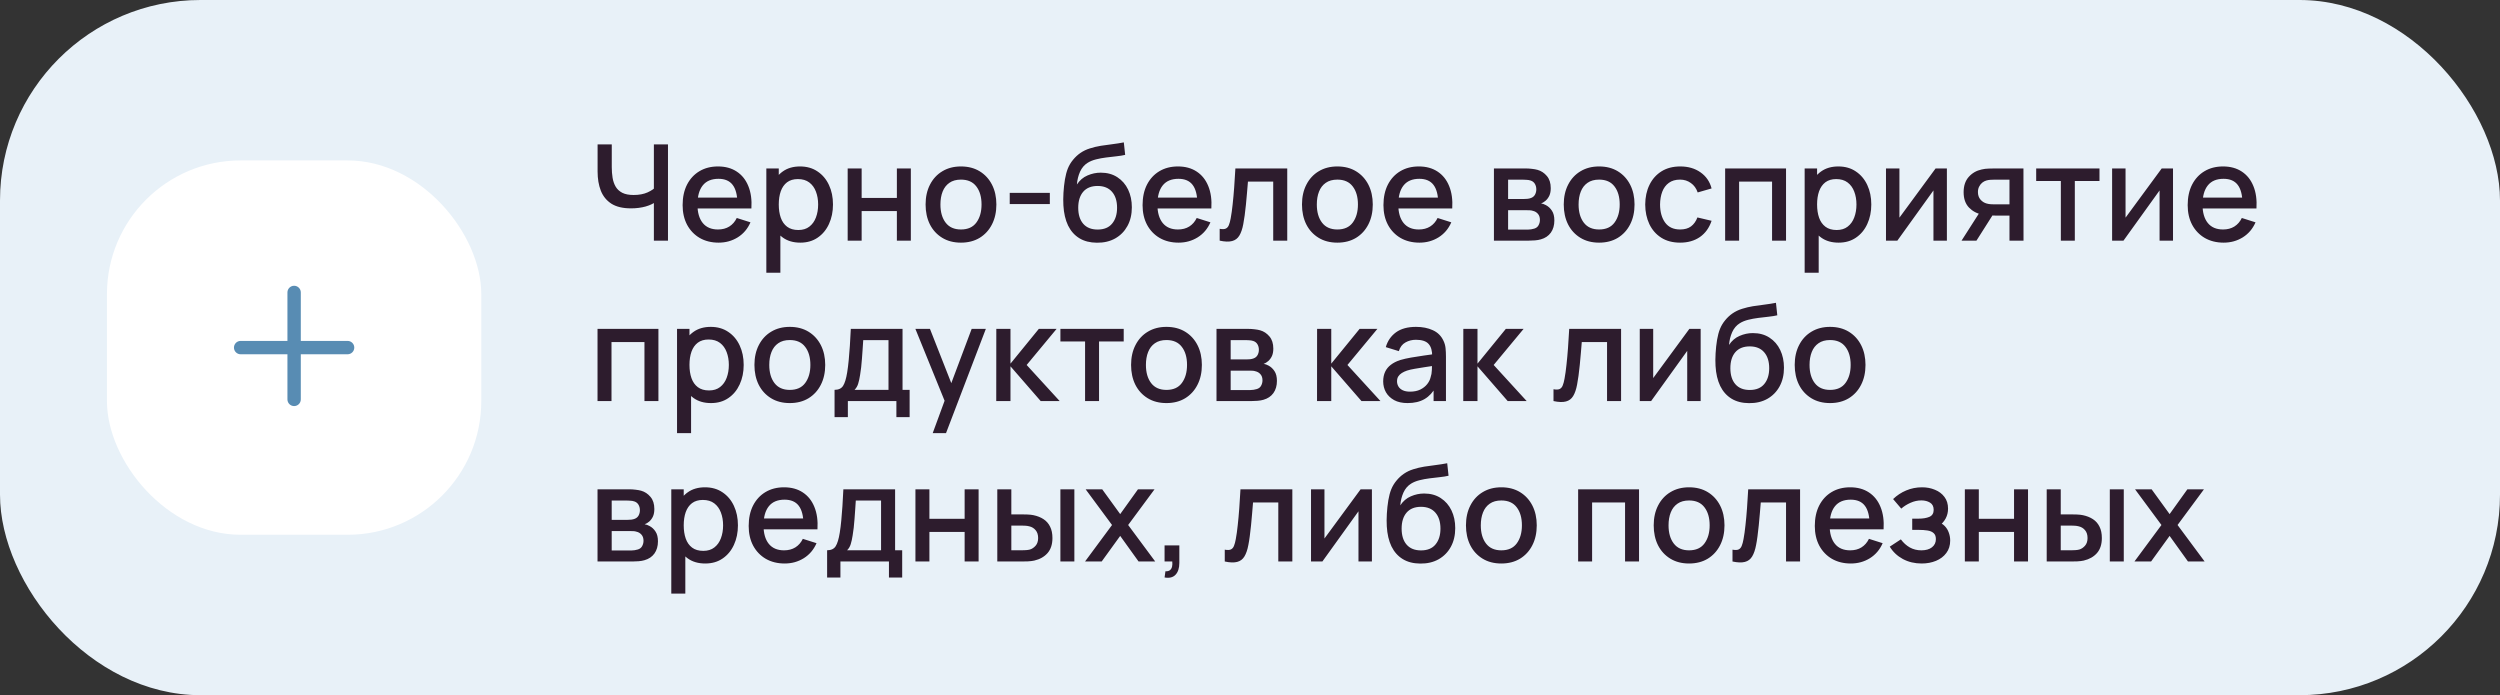
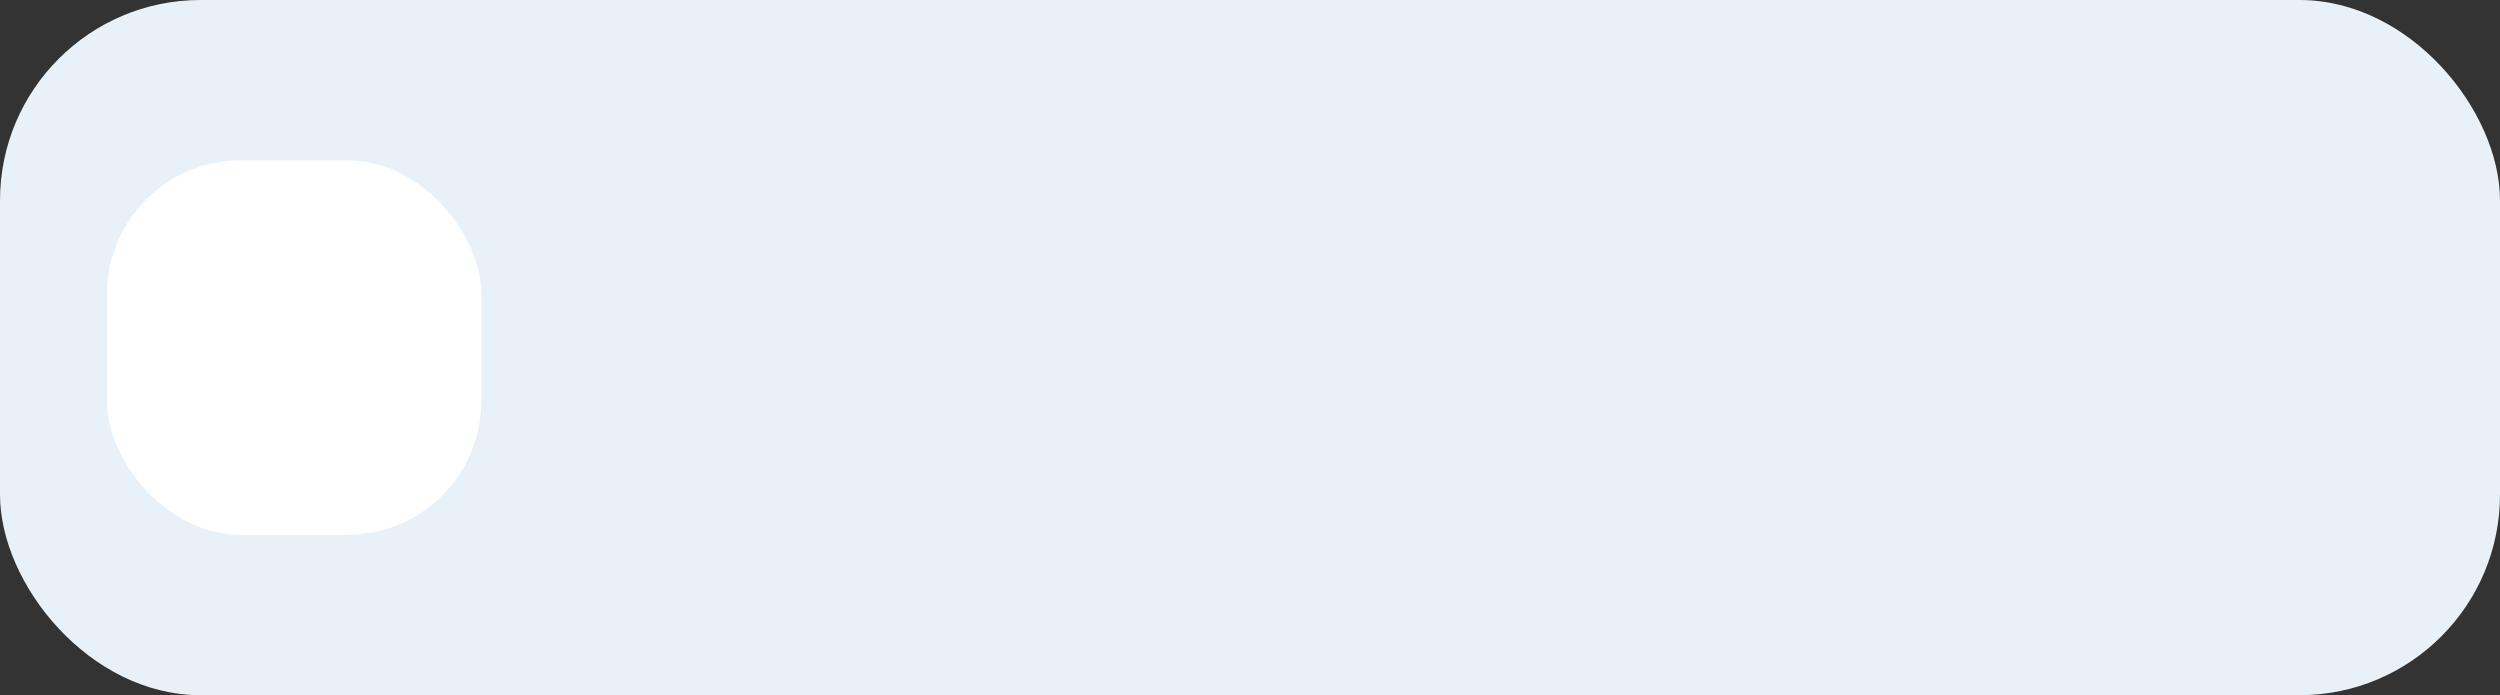
<svg xmlns="http://www.w3.org/2000/svg" width="374" height="104" viewBox="0 0 374 104" fill="none">
  <rect x="0" y="0" width="374" height="104" fill="#333333" stroke="none" />
  <rect width="374" height="104" rx="30" fill="#E8F1F8" />
  <rect x="16" y="24" width="56" height="56" rx="20" fill="white" />
-   <path fill-rule="evenodd" clip-rule="evenodd" d="M45 43.75C45 43.198 44.552 42.75 44 42.75C43.448 42.75 43 43.198 43 43.75V51H36C35.448 51 35 51.448 35 52C35 52.552 35.448 53 36 53H43V59.75C43 60.302 43.448 60.75 44 60.75C44.552 60.75 45 60.302 45 59.75V53H52C52.552 53 53 52.552 53 52C53 51.448 52.552 51 52 51H45V43.75Z" fill="#588CB3" />
-   <path d="M97.82 36V29.48L98.21 30.11C97.803 30.437 97.263 30.697 96.59 30.89C95.917 31.077 95.187 31.17 94.4 31.17C93.173 31.17 92.193 30.937 91.46 30.47C90.733 29.997 90.207 29.347 89.88 28.52C89.56 27.693 89.4 26.743 89.4 25.67V21.6H91.52V25C91.52 25.553 91.56 26.08 91.64 26.58C91.72 27.08 91.873 27.527 92.1 27.92C92.327 28.307 92.657 28.613 93.09 28.84C93.523 29.06 94.09 29.17 94.79 29.17C95.603 29.17 96.3 29.04 96.88 28.78C97.46 28.513 97.877 28.23 98.13 27.93L97.82 29.13V21.6H99.93V36H97.82ZM107.51 36.3C106.437 36.3 105.494 36.067 104.68 35.6C103.874 35.127 103.244 34.47 102.79 33.63C102.344 32.783 102.12 31.803 102.12 30.69C102.12 29.51 102.34 28.487 102.78 27.62C103.227 26.753 103.847 26.083 104.64 25.61C105.434 25.137 106.357 24.9 107.41 24.9C108.51 24.9 109.447 25.157 110.22 25.67C110.994 26.177 111.57 26.9 111.95 27.84C112.337 28.78 112.49 29.897 112.41 31.19H110.32V30.43C110.307 29.177 110.067 28.25 109.6 27.65C109.14 27.05 108.437 26.75 107.49 26.75C106.444 26.75 105.657 27.08 105.13 27.74C104.604 28.4 104.34 29.353 104.34 30.6C104.34 31.787 104.604 32.707 105.13 33.36C105.657 34.007 106.417 34.33 107.41 34.33C108.064 34.33 108.627 34.183 109.1 33.89C109.58 33.59 109.954 33.163 110.22 32.61L112.27 33.26C111.85 34.227 111.214 34.977 110.36 35.51C109.507 36.037 108.557 36.3 107.51 36.3ZM103.66 31.19V29.56H111.37V31.19H103.66ZM119.724 36.3C118.691 36.3 117.824 36.05 117.124 35.55C116.424 35.043 115.894 34.36 115.534 33.5C115.174 32.64 114.994 31.67 114.994 30.59C114.994 29.51 115.171 28.54 115.524 27.68C115.884 26.82 116.411 26.143 117.104 25.65C117.804 25.15 118.664 24.9 119.684 24.9C120.697 24.9 121.571 25.15 122.304 25.65C123.044 26.143 123.614 26.82 124.014 27.68C124.414 28.533 124.614 29.503 124.614 30.59C124.614 31.67 124.414 32.643 124.014 33.51C123.621 34.37 123.057 35.05 122.324 35.55C121.597 36.05 120.731 36.3 119.724 36.3ZM114.644 40.8V25.2H116.504V32.97H116.744V40.8H114.644ZM119.434 34.41C120.101 34.41 120.651 34.24 121.084 33.9C121.524 33.56 121.851 33.103 122.064 32.53C122.284 31.95 122.394 31.303 122.394 30.59C122.394 29.883 122.284 29.243 122.064 28.67C121.851 28.097 121.521 27.64 121.074 27.3C120.627 26.96 120.057 26.79 119.364 26.79C118.711 26.79 118.171 26.95 117.744 27.27C117.324 27.59 117.011 28.037 116.804 28.61C116.604 29.183 116.504 29.843 116.504 30.59C116.504 31.337 116.604 31.997 116.804 32.57C117.004 33.143 117.321 33.593 117.754 33.92C118.187 34.247 118.747 34.41 119.434 34.41ZM126.812 36V25.2H128.902V29.61H134.172V25.2H136.262V36H134.172V31.58H128.902V36H126.812ZM143.758 36.3C142.678 36.3 141.741 36.057 140.948 35.57C140.155 35.083 139.541 34.413 139.108 33.56C138.681 32.7 138.468 31.71 138.468 30.59C138.468 29.463 138.688 28.473 139.128 27.62C139.568 26.76 140.185 26.093 140.978 25.62C141.771 25.14 142.698 24.9 143.758 24.9C144.838 24.9 145.775 25.143 146.568 25.63C147.361 26.117 147.975 26.787 148.408 27.64C148.841 28.493 149.058 29.477 149.058 30.59C149.058 31.717 148.838 32.71 148.398 33.57C147.965 34.423 147.351 35.093 146.558 35.58C145.765 36.06 144.831 36.3 143.758 36.3ZM143.758 34.33C144.791 34.33 145.561 33.983 146.068 33.29C146.581 32.59 146.838 31.69 146.838 30.59C146.838 29.463 146.578 28.563 146.058 27.89C145.545 27.21 144.778 26.87 143.758 26.87C143.058 26.87 142.481 27.03 142.028 27.35C141.575 27.663 141.238 28.1 141.018 28.66C140.798 29.213 140.688 29.857 140.688 30.59C140.688 31.723 140.948 32.63 141.468 33.31C141.988 33.99 142.751 34.33 143.758 34.33ZM151.055 30.53V28.85H157.055V30.53H151.055ZM164.094 36.31C163.067 36.303 162.194 36.08 161.474 35.64C160.754 35.2 160.191 34.567 159.784 33.74C159.384 32.907 159.151 31.903 159.084 30.73C159.051 30.163 159.054 29.537 159.094 28.85C159.134 28.157 159.207 27.487 159.314 26.84C159.427 26.193 159.571 25.653 159.744 25.22C159.937 24.74 160.201 24.3 160.534 23.9C160.867 23.493 161.234 23.153 161.634 22.88C162.061 22.587 162.534 22.36 163.054 22.2C163.574 22.033 164.117 21.903 164.684 21.81C165.257 21.717 165.834 21.637 166.414 21.57C167.001 21.497 167.571 21.407 168.124 21.3L168.324 23.17C167.957 23.257 167.524 23.327 167.024 23.38C166.531 23.433 166.017 23.493 165.484 23.56C164.957 23.627 164.454 23.72 163.974 23.84C163.494 23.96 163.077 24.13 162.724 24.35C162.224 24.657 161.841 25.103 161.574 25.69C161.314 26.277 161.157 26.913 161.104 27.6C161.517 26.973 162.044 26.523 162.684 26.25C163.324 25.97 163.987 25.83 164.674 25.83C165.634 25.83 166.461 26.057 167.154 26.51C167.854 26.963 168.391 27.58 168.764 28.36C169.137 29.14 169.324 30.023 169.324 31.01C169.324 32.077 169.104 33.01 168.664 33.81C168.231 34.603 167.621 35.223 166.834 35.67C166.047 36.11 165.134 36.323 164.094 36.31ZM164.204 34.34C165.164 34.34 165.887 34.043 166.374 33.45C166.867 32.857 167.114 32.067 167.114 31.08C167.114 30.067 166.861 29.27 166.354 28.69C165.847 28.11 165.131 27.82 164.204 27.82C163.264 27.82 162.544 28.11 162.044 28.69C161.551 29.27 161.304 30.067 161.304 31.08C161.304 32.107 161.554 32.907 162.054 33.48C162.554 34.053 163.271 34.34 164.204 34.34ZM176.319 36.3C175.246 36.3 174.302 36.067 173.489 35.6C172.682 35.127 172.052 34.47 171.599 33.63C171.152 32.783 170.929 31.803 170.929 30.69C170.929 29.51 171.149 28.487 171.589 27.62C172.036 26.753 172.656 26.083 173.449 25.61C174.242 25.137 175.166 24.9 176.219 24.9C177.319 24.9 178.256 25.157 179.029 25.67C179.802 26.177 180.379 26.9 180.759 27.84C181.146 28.78 181.299 29.897 181.219 31.19H179.129V30.43C179.116 29.177 178.876 28.25 178.409 27.65C177.949 27.05 177.246 26.75 176.299 26.75C175.252 26.75 174.466 27.08 173.939 27.74C173.412 28.4 173.149 29.353 173.149 30.6C173.149 31.787 173.412 32.707 173.939 33.36C174.466 34.007 175.226 34.33 176.219 34.33C176.872 34.33 177.436 34.183 177.909 33.89C178.389 33.59 178.762 33.163 179.029 32.61L181.079 33.26C180.659 34.227 180.022 34.977 179.169 35.51C178.316 36.037 177.366 36.3 176.319 36.3ZM172.469 31.19V29.56H180.179V31.19H172.469ZM182.463 36V34.23C182.863 34.303 183.166 34.293 183.373 34.2C183.586 34.1 183.743 33.92 183.843 33.66C183.949 33.4 184.039 33.063 184.113 32.65C184.226 32.043 184.323 31.353 184.403 30.58C184.489 29.8 184.566 28.957 184.632 28.05C184.699 27.143 184.759 26.193 184.813 25.2H192.572V36H190.473V27.17H186.693C186.653 27.697 186.606 28.257 186.553 28.85C186.506 29.437 186.453 30.02 186.393 30.6C186.333 31.18 186.269 31.723 186.203 32.23C186.136 32.737 186.066 33.17 185.993 33.53C185.859 34.25 185.663 34.823 185.403 35.25C185.149 35.67 184.789 35.94 184.323 36.06C183.856 36.187 183.236 36.167 182.463 36ZM200.067 36.3C198.987 36.3 198.05 36.057 197.257 35.57C196.463 35.083 195.85 34.413 195.417 33.56C194.99 32.7 194.777 31.71 194.777 30.59C194.777 29.463 194.997 28.473 195.437 27.62C195.877 26.76 196.493 26.093 197.287 25.62C198.08 25.14 199.007 24.9 200.067 24.9C201.147 24.9 202.083 25.143 202.877 25.63C203.67 26.117 204.283 26.787 204.717 27.64C205.15 28.493 205.367 29.477 205.367 30.59C205.367 31.717 205.147 32.71 204.707 33.57C204.273 34.423 203.66 35.093 202.867 35.58C202.073 36.06 201.14 36.3 200.067 36.3ZM200.067 34.33C201.1 34.33 201.87 33.983 202.377 33.29C202.89 32.59 203.147 31.69 203.147 30.59C203.147 29.463 202.887 28.563 202.367 27.89C201.853 27.21 201.087 26.87 200.067 26.87C199.367 26.87 198.79 27.03 198.337 27.35C197.883 27.663 197.547 28.1 197.327 28.66C197.107 29.213 196.997 29.857 196.997 30.59C196.997 31.723 197.257 32.63 197.777 33.31C198.297 33.99 199.06 34.33 200.067 34.33ZM212.354 36.3C211.281 36.3 210.337 36.067 209.524 35.6C208.717 35.127 208.087 34.47 207.634 33.63C207.187 32.783 206.964 31.803 206.964 30.69C206.964 29.51 207.184 28.487 207.624 27.62C208.071 26.753 208.691 26.083 209.484 25.61C210.277 25.137 211.201 24.9 212.254 24.9C213.354 24.9 214.291 25.157 215.064 25.67C215.837 26.177 216.414 26.9 216.794 27.84C217.181 28.78 217.334 29.897 217.254 31.19H215.164V30.43C215.151 29.177 214.911 28.25 214.444 27.65C213.984 27.05 213.281 26.75 212.334 26.75C211.287 26.75 210.501 27.08 209.974 27.74C209.447 28.4 209.184 29.353 209.184 30.6C209.184 31.787 209.447 32.707 209.974 33.36C210.501 34.007 211.261 34.33 212.254 34.33C212.907 34.33 213.471 34.183 213.944 33.89C214.424 33.59 214.797 33.163 215.064 32.61L217.114 33.26C216.694 34.227 216.057 34.977 215.204 35.51C214.351 36.037 213.401 36.3 212.354 36.3ZM208.504 31.19V29.56H216.214V31.19H208.504ZM223.492 36V25.2H228.242C228.555 25.2 228.868 25.22 229.182 25.26C229.495 25.293 229.772 25.343 230.012 25.41C230.558 25.563 231.025 25.87 231.412 26.33C231.798 26.783 231.992 27.39 231.992 28.15C231.992 28.583 231.925 28.95 231.792 29.25C231.658 29.543 231.475 29.797 231.242 30.01C231.135 30.103 231.022 30.187 230.902 30.26C230.782 30.333 230.662 30.39 230.542 30.43C230.788 30.47 231.032 30.557 231.272 30.69C231.638 30.883 231.938 31.163 232.172 31.53C232.412 31.89 232.532 32.373 232.532 32.98C232.532 33.707 232.355 34.317 232.002 34.81C231.648 35.297 231.148 35.63 230.502 35.81C230.248 35.883 229.962 35.933 229.642 35.96C229.328 35.987 229.015 36 228.702 36H223.492ZM225.612 34.35H228.572C228.712 34.35 228.872 34.337 229.052 34.31C229.232 34.283 229.392 34.247 229.532 34.2C229.832 34.107 230.045 33.937 230.172 33.69C230.305 33.443 230.372 33.18 230.372 32.9C230.372 32.52 230.272 32.217 230.072 31.99C229.872 31.757 229.618 31.607 229.312 31.54C229.178 31.493 229.032 31.467 228.872 31.46C228.712 31.453 228.575 31.45 228.462 31.45H225.612V34.35ZM225.612 29.77H227.952C228.145 29.77 228.342 29.76 228.542 29.74C228.742 29.713 228.915 29.67 229.062 29.61C229.322 29.51 229.515 29.343 229.642 29.11C229.768 28.87 229.832 28.61 229.832 28.33C229.832 28.023 229.762 27.75 229.622 27.51C229.482 27.27 229.272 27.103 228.992 27.01C228.798 26.943 228.575 26.907 228.322 26.9C228.075 26.887 227.918 26.88 227.852 26.88H225.612V29.77ZM239.227 36.3C238.147 36.3 237.21 36.057 236.417 35.57C235.623 35.083 235.01 34.413 234.577 33.56C234.15 32.7 233.937 31.71 233.937 30.59C233.937 29.463 234.157 28.473 234.597 27.62C235.037 26.76 235.653 26.093 236.447 25.62C237.24 25.14 238.167 24.9 239.227 24.9C240.307 24.9 241.243 25.143 242.037 25.63C242.83 26.117 243.443 26.787 243.877 27.64C244.31 28.493 244.527 29.477 244.527 30.59C244.527 31.717 244.307 32.71 243.867 33.57C243.433 34.423 242.82 35.093 242.027 35.58C241.233 36.06 240.3 36.3 239.227 36.3ZM239.227 34.33C240.26 34.33 241.03 33.983 241.537 33.29C242.05 32.59 242.307 31.69 242.307 30.59C242.307 29.463 242.047 28.563 241.527 27.89C241.013 27.21 240.247 26.87 239.227 26.87C238.527 26.87 237.95 27.03 237.497 27.35C237.043 27.663 236.707 28.1 236.487 28.66C236.267 29.213 236.157 29.857 236.157 30.59C236.157 31.723 236.417 32.63 236.937 33.31C237.457 33.99 238.22 34.33 239.227 34.33ZM251.344 36.3C250.238 36.3 249.298 36.053 248.524 35.56C247.751 35.067 247.158 34.39 246.744 33.53C246.338 32.67 246.131 31.693 246.124 30.6C246.131 29.487 246.344 28.503 246.764 27.65C247.184 26.79 247.784 26.117 248.564 25.63C249.344 25.143 250.281 24.9 251.374 24.9C252.554 24.9 253.561 25.193 254.394 25.78C255.234 26.367 255.788 27.17 256.054 28.19L253.974 28.79C253.768 28.183 253.428 27.713 252.954 27.38C252.488 27.04 251.951 26.87 251.344 26.87C250.658 26.87 250.094 27.033 249.654 27.36C249.214 27.68 248.888 28.12 248.674 28.68C248.461 29.24 248.351 29.88 248.344 30.6C248.351 31.713 248.604 32.613 249.104 33.3C249.611 33.987 250.358 34.33 251.344 34.33C252.018 34.33 252.561 34.177 252.974 33.87C253.394 33.557 253.714 33.11 253.934 32.53L256.054 33.03C255.701 34.083 255.118 34.893 254.304 35.46C253.491 36.02 252.504 36.3 251.344 36.3ZM258.081 36V25.2H267.191V36H265.101V27.17H260.171V36H258.081ZM275.056 36.3C274.023 36.3 273.156 36.05 272.456 35.55C271.756 35.043 271.226 34.36 270.866 33.5C270.506 32.64 270.326 31.67 270.326 30.59C270.326 29.51 270.503 28.54 270.856 27.68C271.216 26.82 271.743 26.143 272.436 25.65C273.136 25.15 273.996 24.9 275.016 24.9C276.029 24.9 276.903 25.15 277.636 25.65C278.376 26.143 278.946 26.82 279.346 27.68C279.746 28.533 279.946 29.503 279.946 30.59C279.946 31.67 279.746 32.643 279.346 33.51C278.953 34.37 278.389 35.05 277.656 35.55C276.929 36.05 276.063 36.3 275.056 36.3ZM269.976 40.8V25.2H271.836V32.97H272.076V40.8H269.976ZM274.766 34.41C275.433 34.41 275.983 34.24 276.416 33.9C276.856 33.56 277.183 33.103 277.396 32.53C277.616 31.95 277.726 31.303 277.726 30.59C277.726 29.883 277.616 29.243 277.396 28.67C277.183 28.097 276.853 27.64 276.406 27.3C275.959 26.96 275.389 26.79 274.696 26.79C274.043 26.79 273.503 26.95 273.076 27.27C272.656 27.59 272.343 28.037 272.136 28.61C271.936 29.183 271.836 29.843 271.836 30.59C271.836 31.337 271.936 31.997 272.136 32.57C272.336 33.143 272.653 33.593 273.086 33.92C273.519 34.247 274.079 34.41 274.766 34.41ZM291.254 25.2V36H289.244V28.49L283.844 36H282.144V25.2H284.154V32.56L289.564 25.2H291.254ZM300.618 36V32.25H298.478C298.225 32.25 297.922 32.24 297.568 32.22C297.222 32.2 296.895 32.163 296.588 32.11C295.782 31.963 295.108 31.613 294.568 31.06C294.028 30.5 293.758 29.73 293.758 28.75C293.758 27.803 294.012 27.043 294.518 26.47C295.032 25.89 295.682 25.517 296.468 25.35C296.808 25.27 297.155 25.227 297.508 25.22C297.868 25.207 298.172 25.2 298.418 25.2H302.708L302.718 36H300.618ZM293.448 36L296.178 31.73H298.388L295.678 36H293.448ZM298.298 30.57H300.618V26.88H298.298C298.152 26.88 297.972 26.887 297.758 26.9C297.545 26.913 297.338 26.95 297.138 27.01C296.932 27.07 296.732 27.177 296.538 27.33C296.352 27.483 296.198 27.68 296.078 27.92C295.958 28.153 295.898 28.423 295.898 28.73C295.898 29.19 296.028 29.57 296.288 29.87C296.548 30.163 296.858 30.357 297.218 30.45C297.412 30.503 297.605 30.537 297.798 30.55C297.992 30.563 298.158 30.57 298.298 30.57ZM308.303 36V27.08H304.613V25.2H314.083V27.08H310.393V36H308.303ZM325.082 25.2V36H323.072V28.49L317.672 36H315.972V25.2H317.982V32.56L323.392 25.2H325.082ZM332.667 36.3C331.593 36.3 330.65 36.067 329.837 35.6C329.03 35.127 328.4 34.47 327.947 33.63C327.5 32.783 327.277 31.803 327.277 30.69C327.277 29.51 327.497 28.487 327.937 27.62C328.383 26.753 329.003 26.083 329.797 25.61C330.59 25.137 331.513 24.9 332.567 24.9C333.667 24.9 334.603 25.157 335.377 25.67C336.15 26.177 336.727 26.9 337.107 27.84C337.493 28.78 337.647 29.897 337.567 31.19H335.477V30.43C335.463 29.177 335.223 28.25 334.757 27.65C334.297 27.05 333.593 26.75 332.647 26.75C331.6 26.75 330.813 27.08 330.287 27.74C329.76 28.4 329.497 29.353 329.497 30.6C329.497 31.787 329.76 32.707 330.287 33.36C330.813 34.007 331.573 34.33 332.567 34.33C333.22 34.33 333.783 34.183 334.257 33.89C334.737 33.59 335.11 33.163 335.377 32.61L337.427 33.26C337.007 34.227 336.37 34.977 335.517 35.51C334.663 36.037 333.713 36.3 332.667 36.3ZM328.817 31.19V29.56H336.527V31.19H328.817ZM89.39 60V49.2H98.5V60H96.41V51.17H91.48V60H89.39ZM106.365 60.3C105.331 60.3 104.465 60.05 103.765 59.55C103.065 59.043 102.535 58.36 102.175 57.5C101.815 56.64 101.635 55.67 101.635 54.59C101.635 53.51 101.811 52.54 102.165 51.68C102.525 50.82 103.051 50.143 103.745 49.65C104.445 49.15 105.305 48.9 106.325 48.9C107.338 48.9 108.211 49.15 108.945 49.65C109.685 50.143 110.255 50.82 110.655 51.68C111.055 52.533 111.255 53.503 111.255 54.59C111.255 55.67 111.055 56.643 110.655 57.51C110.261 58.37 109.698 59.05 108.965 59.55C108.238 60.05 107.371 60.3 106.365 60.3ZM101.285 64.8V49.2H103.145V56.97H103.385V64.8H101.285ZM106.075 58.41C106.741 58.41 107.291 58.24 107.725 57.9C108.165 57.56 108.491 57.103 108.705 56.53C108.925 55.95 109.035 55.303 109.035 54.59C109.035 53.883 108.925 53.243 108.705 52.67C108.491 52.097 108.161 51.64 107.715 51.3C107.268 50.96 106.698 50.79 106.005 50.79C105.351 50.79 104.811 50.95 104.385 51.27C103.965 51.59 103.651 52.037 103.445 52.61C103.245 53.183 103.145 53.843 103.145 54.59C103.145 55.337 103.245 55.997 103.445 56.57C103.645 57.143 103.961 57.593 104.395 57.92C104.828 58.247 105.388 58.41 106.075 58.41ZM118.153 60.3C117.073 60.3 116.136 60.057 115.343 59.57C114.549 59.083 113.936 58.413 113.503 57.56C113.076 56.7 112.863 55.71 112.863 54.59C112.863 53.463 113.083 52.473 113.523 51.62C113.963 50.76 114.579 50.093 115.373 49.62C116.166 49.14 117.093 48.9 118.153 48.9C119.233 48.9 120.169 49.143 120.963 49.63C121.756 50.117 122.369 50.787 122.803 51.64C123.236 52.493 123.453 53.477 123.453 54.59C123.453 55.717 123.233 56.71 122.793 57.57C122.359 58.423 121.746 59.093 120.953 59.58C120.159 60.06 119.226 60.3 118.153 60.3ZM118.153 58.33C119.186 58.33 119.956 57.983 120.463 57.29C120.976 56.59 121.233 55.69 121.233 54.59C121.233 53.463 120.973 52.563 120.453 51.89C119.939 51.21 119.173 50.87 118.153 50.87C117.453 50.87 116.876 51.03 116.423 51.35C115.969 51.663 115.633 52.1 115.413 52.66C115.193 53.213 115.083 53.857 115.083 54.59C115.083 55.723 115.343 56.63 115.863 57.31C116.383 57.99 117.146 58.33 118.153 58.33ZM124.85 62.4V58.32C125.443 58.32 125.867 58.123 126.12 57.73C126.38 57.33 126.587 56.653 126.74 55.7C126.833 55.12 126.91 54.503 126.97 53.85C127.037 53.197 127.093 52.49 127.14 51.73C127.187 50.963 127.233 50.12 127.28 49.2H135.02V58.32H136.08V62.4H134.1V60H126.84V62.4H124.85ZM127.84 58.32H132.92V50.88H129.14C129.113 51.32 129.083 51.773 129.05 52.24C129.023 52.707 128.99 53.17 128.95 53.63C128.917 54.09 128.877 54.53 128.83 54.95C128.783 55.37 128.73 55.75 128.67 56.09C128.59 56.617 128.493 57.057 128.38 57.41C128.273 57.763 128.093 58.067 127.84 58.32ZM139.532 64.8L141.622 59.11L141.652 60.79L136.942 49.2H139.122L142.642 58.15H142.002L145.362 49.2H147.482L141.522 64.8H139.532ZM149.038 60L149.048 49.2H151.168V54.4L155.408 49.2H158.068L153.588 54.6L158.528 60H155.688L151.168 54.8V60H149.038ZM162.327 60V51.08H158.637V49.2H168.107V51.08H164.417V60H162.327ZM174.5 60.3C173.42 60.3 172.483 60.057 171.69 59.57C170.897 59.083 170.283 58.413 169.85 57.56C169.423 56.7 169.21 55.71 169.21 54.59C169.21 53.463 169.43 52.473 169.87 51.62C170.31 50.76 170.927 50.093 171.72 49.62C172.513 49.14 173.44 48.9 174.5 48.9C175.58 48.9 176.517 49.143 177.31 49.63C178.103 50.117 178.717 50.787 179.15 51.64C179.583 52.493 179.8 53.477 179.8 54.59C179.8 55.717 179.58 56.71 179.14 57.57C178.707 58.423 178.093 59.093 177.3 59.58C176.507 60.06 175.573 60.3 174.5 60.3ZM174.5 58.33C175.533 58.33 176.303 57.983 176.81 57.29C177.323 56.59 177.58 55.69 177.58 54.59C177.58 53.463 177.32 52.563 176.8 51.89C176.287 51.21 175.52 50.87 174.5 50.87C173.8 50.87 173.223 51.03 172.77 51.35C172.317 51.663 171.98 52.1 171.76 52.66C171.54 53.213 171.43 53.857 171.43 54.59C171.43 55.723 171.69 56.63 172.21 57.31C172.73 57.99 173.493 58.33 174.5 58.33ZM181.988 60V49.2H186.738C187.051 49.2 187.364 49.22 187.678 49.26C187.991 49.293 188.268 49.343 188.508 49.41C189.054 49.563 189.521 49.87 189.908 50.33C190.294 50.783 190.488 51.39 190.488 52.15C190.488 52.583 190.421 52.95 190.288 53.25C190.154 53.543 189.971 53.797 189.738 54.01C189.631 54.103 189.518 54.187 189.398 54.26C189.278 54.333 189.158 54.39 189.038 54.43C189.284 54.47 189.528 54.557 189.768 54.69C190.134 54.883 190.434 55.163 190.668 55.53C190.908 55.89 191.028 56.373 191.028 56.98C191.028 57.707 190.851 58.317 190.498 58.81C190.144 59.297 189.644 59.63 188.998 59.81C188.744 59.883 188.458 59.933 188.138 59.96C187.824 59.987 187.511 60 187.198 60H181.988ZM184.108 58.35H187.068C187.208 58.35 187.368 58.337 187.548 58.31C187.728 58.283 187.888 58.247 188.028 58.2C188.328 58.107 188.541 57.937 188.668 57.69C188.801 57.443 188.868 57.18 188.868 56.9C188.868 56.52 188.768 56.217 188.568 55.99C188.368 55.757 188.114 55.607 187.808 55.54C187.674 55.493 187.528 55.467 187.368 55.46C187.208 55.453 187.071 55.45 186.958 55.45H184.108V58.35ZM184.108 53.77H186.448C186.641 53.77 186.838 53.76 187.038 53.74C187.238 53.713 187.411 53.67 187.558 53.61C187.818 53.51 188.011 53.343 188.138 53.11C188.264 52.87 188.328 52.61 188.328 52.33C188.328 52.023 188.258 51.75 188.118 51.51C187.978 51.27 187.768 51.103 187.488 51.01C187.294 50.943 187.071 50.907 186.818 50.9C186.571 50.887 186.414 50.88 186.348 50.88H184.108V53.77ZM197.027 60L197.037 49.2H199.157V54.4L203.397 49.2H206.057L201.577 54.6L206.517 60H203.677L199.157 54.8V60H197.027ZM210.575 60.3C209.775 60.3 209.105 60.153 208.565 59.86C208.025 59.56 207.615 59.167 207.335 58.68C207.062 58.187 206.925 57.647 206.925 57.06C206.925 56.513 207.022 56.033 207.215 55.62C207.408 55.207 207.695 54.857 208.075 54.57C208.455 54.277 208.922 54.04 209.475 53.86C209.955 53.72 210.498 53.597 211.105 53.49C211.712 53.383 212.348 53.283 213.015 53.19C213.688 53.097 214.355 53.003 215.015 52.91L214.255 53.33C214.268 52.483 214.088 51.857 213.715 51.45C213.348 51.037 212.715 50.83 211.815 50.83C211.248 50.83 210.728 50.963 210.255 51.23C209.782 51.49 209.452 51.923 209.265 52.53L207.315 51.93C207.582 51.003 208.088 50.267 208.835 49.72C209.588 49.173 210.588 48.9 211.835 48.9C212.802 48.9 213.642 49.067 214.355 49.4C215.075 49.727 215.602 50.247 215.935 50.96C216.108 51.313 216.215 51.687 216.255 52.08C216.295 52.473 216.315 52.897 216.315 53.35V60H214.465V57.53L214.825 57.85C214.378 58.677 213.808 59.293 213.115 59.7C212.428 60.1 211.582 60.3 210.575 60.3ZM210.945 58.59C211.538 58.59 212.048 58.487 212.475 58.28C212.902 58.067 213.245 57.797 213.505 57.47C213.765 57.143 213.935 56.803 214.015 56.45C214.128 56.13 214.192 55.77 214.205 55.37C214.225 54.97 214.235 54.65 214.235 54.41L214.915 54.66C214.255 54.76 213.655 54.85 213.115 54.93C212.575 55.01 212.085 55.09 211.645 55.17C211.212 55.243 210.825 55.333 210.485 55.44C210.198 55.54 209.942 55.66 209.715 55.8C209.495 55.94 209.318 56.11 209.185 56.31C209.058 56.51 208.995 56.753 208.995 57.04C208.995 57.32 209.065 57.58 209.205 57.82C209.345 58.053 209.558 58.24 209.845 58.38C210.132 58.52 210.498 58.59 210.945 58.59ZM218.902 60L218.912 49.2H221.032V54.4L225.272 49.2H227.932L223.452 54.6L228.392 60H225.552L221.032 54.8V60H218.902ZM232.404 60V58.23C232.804 58.303 233.107 58.293 233.314 58.2C233.527 58.1 233.684 57.92 233.784 57.66C233.891 57.4 233.981 57.063 234.054 56.65C234.167 56.043 234.264 55.353 234.344 54.58C234.431 53.8 234.507 52.957 234.574 52.05C234.641 51.143 234.701 50.193 234.754 49.2H242.514V60H240.414V51.17H236.634C236.594 51.697 236.547 52.257 236.494 52.85C236.447 53.437 236.394 54.02 236.334 54.6C236.274 55.18 236.211 55.723 236.144 56.23C236.077 56.737 236.007 57.17 235.934 57.53C235.801 58.25 235.604 58.823 235.344 59.25C235.091 59.67 234.731 59.94 234.264 60.06C233.797 60.187 233.177 60.167 232.404 60ZM254.418 49.2V60H252.408V52.49L247.008 60H245.308V49.2H247.318V56.56L252.728 49.2H254.418ZM261.653 60.31C260.626 60.303 259.753 60.08 259.033 59.64C258.313 59.2 257.749 58.567 257.343 57.74C256.943 56.907 256.709 55.903 256.643 54.73C256.609 54.163 256.613 53.537 256.653 52.85C256.693 52.157 256.766 51.487 256.873 50.84C256.986 50.193 257.129 49.653 257.303 49.22C257.496 48.74 257.759 48.3 258.093 47.9C258.426 47.493 258.793 47.153 259.193 46.88C259.619 46.587 260.093 46.36 260.613 46.2C261.133 46.033 261.676 45.903 262.243 45.81C262.816 45.717 263.393 45.637 263.973 45.57C264.559 45.497 265.129 45.407 265.683 45.3L265.883 47.17C265.516 47.257 265.083 47.327 264.583 47.38C264.089 47.433 263.576 47.493 263.043 47.56C262.516 47.627 262.013 47.72 261.533 47.84C261.053 47.96 260.636 48.13 260.283 48.35C259.783 48.657 259.399 49.103 259.133 49.69C258.873 50.277 258.716 50.913 258.663 51.6C259.076 50.973 259.603 50.523 260.243 50.25C260.883 49.97 261.546 49.83 262.233 49.83C263.193 49.83 264.019 50.057 264.713 50.51C265.413 50.963 265.949 51.58 266.322 52.36C266.696 53.14 266.882 54.023 266.882 55.01C266.882 56.077 266.662 57.01 266.223 57.81C265.789 58.603 265.179 59.223 264.393 59.67C263.606 60.11 262.693 60.323 261.653 60.31ZM261.763 58.34C262.723 58.34 263.446 58.043 263.933 57.45C264.426 56.857 264.673 56.067 264.673 55.08C264.673 54.067 264.419 53.27 263.913 52.69C263.406 52.11 262.689 51.82 261.763 51.82C260.823 51.82 260.103 52.11 259.603 52.69C259.109 53.27 258.863 54.067 258.863 55.08C258.863 56.107 259.113 56.907 259.613 57.48C260.113 58.053 260.829 58.34 261.763 58.34ZM273.778 60.3C272.698 60.3 271.761 60.057 270.968 59.57C270.174 59.083 269.561 58.413 269.128 57.56C268.701 56.7 268.488 55.71 268.488 54.59C268.488 53.463 268.708 52.473 269.148 51.62C269.588 50.76 270.204 50.093 270.998 49.62C271.791 49.14 272.718 48.9 273.778 48.9C274.858 48.9 275.794 49.143 276.588 49.63C277.381 50.117 277.994 50.787 278.428 51.64C278.861 52.493 279.078 53.477 279.078 54.59C279.078 55.717 278.858 56.71 278.418 57.57C277.984 58.423 277.371 59.093 276.578 59.58C275.784 60.06 274.851 60.3 273.778 60.3ZM273.778 58.33C274.811 58.33 275.581 57.983 276.088 57.29C276.601 56.59 276.858 55.69 276.858 54.59C276.858 53.463 276.598 52.563 276.078 51.89C275.564 51.21 274.798 50.87 273.778 50.87C273.078 50.87 272.501 51.03 272.048 51.35C271.594 51.663 271.258 52.1 271.038 52.66C270.818 53.213 270.708 53.857 270.708 54.59C270.708 55.723 270.968 56.63 271.488 57.31C272.008 57.99 272.771 58.33 273.778 58.33ZM89.39 84V73.2H94.14C94.453 73.2 94.767 73.22 95.08 73.26C95.393 73.293 95.67 73.343 95.91 73.41C96.457 73.563 96.923 73.87 97.31 74.33C97.697 74.783 97.89 75.39 97.89 76.15C97.89 76.583 97.823 76.95 97.69 77.25C97.557 77.543 97.373 77.797 97.14 78.01C97.033 78.103 96.92 78.187 96.8 78.26C96.68 78.333 96.56 78.39 96.44 78.43C96.687 78.47 96.93 78.557 97.17 78.69C97.537 78.883 97.837 79.163 98.07 79.53C98.31 79.89 98.43 80.373 98.43 80.98C98.43 81.707 98.253 82.317 97.9 82.81C97.547 83.297 97.047 83.63 96.4 83.81C96.147 83.883 95.86 83.933 95.54 83.96C95.227 83.987 94.913 84 94.6 84H89.39ZM91.51 82.35H94.47C94.61 82.35 94.77 82.337 94.95 82.31C95.13 82.283 95.29 82.247 95.43 82.2C95.73 82.107 95.943 81.937 96.07 81.69C96.203 81.443 96.27 81.18 96.27 80.9C96.27 80.52 96.17 80.217 95.97 79.99C95.77 79.757 95.517 79.607 95.21 79.54C95.077 79.493 94.93 79.467 94.77 79.46C94.61 79.453 94.473 79.45 94.36 79.45H91.51V82.35ZM91.51 77.77H93.85C94.043 77.77 94.24 77.76 94.44 77.74C94.64 77.713 94.813 77.67 94.96 77.61C95.22 77.51 95.413 77.343 95.54 77.11C95.667 76.87 95.73 76.61 95.73 76.33C95.73 76.023 95.66 75.75 95.52 75.51C95.38 75.27 95.17 75.103 94.89 75.01C94.697 74.943 94.473 74.907 94.22 74.9C93.973 74.887 93.817 74.88 93.75 74.88H91.51V77.77ZM105.505 84.3C104.472 84.3 103.605 84.05 102.905 83.55C102.205 83.043 101.675 82.36 101.315 81.5C100.955 80.64 100.775 79.67 100.775 78.59C100.775 77.51 100.952 76.54 101.305 75.68C101.665 74.82 102.192 74.143 102.885 73.65C103.585 73.15 104.445 72.9 105.465 72.9C106.478 72.9 107.352 73.15 108.085 73.65C108.825 74.143 109.395 74.82 109.795 75.68C110.195 76.533 110.395 77.503 110.395 78.59C110.395 79.67 110.195 80.643 109.795 81.51C109.402 82.37 108.838 83.05 108.105 83.55C107.378 84.05 106.512 84.3 105.505 84.3ZM100.425 88.8V73.2H102.285V80.97H102.525V88.8H100.425ZM105.215 82.41C105.882 82.41 106.432 82.24 106.865 81.9C107.305 81.56 107.632 81.103 107.845 80.53C108.065 79.95 108.175 79.303 108.175 78.59C108.175 77.883 108.065 77.243 107.845 76.67C107.632 76.097 107.302 75.64 106.855 75.3C106.408 74.96 105.838 74.79 105.145 74.79C104.492 74.79 103.952 74.95 103.525 75.27C103.105 75.59 102.792 76.037 102.585 76.61C102.385 77.183 102.285 77.843 102.285 78.59C102.285 79.337 102.385 79.997 102.585 80.57C102.785 81.143 103.102 81.593 103.535 81.92C103.968 82.247 104.528 82.41 105.215 82.41ZM117.393 84.3C116.32 84.3 115.376 84.067 114.563 83.6C113.756 83.127 113.126 82.47 112.673 81.63C112.226 80.783 112.003 79.803 112.003 78.69C112.003 77.51 112.223 76.487 112.663 75.62C113.11 74.753 113.73 74.083 114.523 73.61C115.316 73.137 116.24 72.9 117.293 72.9C118.393 72.9 119.33 73.157 120.103 73.67C120.876 74.177 121.453 74.9 121.833 75.84C122.22 76.78 122.373 77.897 122.293 79.19H120.203V78.43C120.19 77.177 119.95 76.25 119.483 75.65C119.023 75.05 118.32 74.75 117.373 74.75C116.326 74.75 115.54 75.08 115.013 75.74C114.486 76.4 114.223 77.353 114.223 78.6C114.223 79.787 114.486 80.707 115.013 81.36C115.54 82.007 116.3 82.33 117.293 82.33C117.946 82.33 118.51 82.183 118.983 81.89C119.463 81.59 119.836 81.163 120.103 80.61L122.153 81.26C121.733 82.227 121.096 82.977 120.243 83.51C119.39 84.037 118.44 84.3 117.393 84.3ZM113.543 79.19V77.56H121.253V79.19H113.543ZM123.737 86.4V82.32C124.33 82.32 124.753 82.123 125.007 81.73C125.267 81.33 125.473 80.653 125.627 79.7C125.72 79.12 125.797 78.503 125.857 77.85C125.923 77.197 125.98 76.49 126.027 75.73C126.073 74.963 126.12 74.12 126.167 73.2H133.907V82.32H134.967V86.4H132.987V84H125.727V86.4H123.737ZM126.727 82.32H131.807V74.88H128.027C128 75.32 127.97 75.773 127.937 76.24C127.91 76.707 127.877 77.17 127.837 77.63C127.803 78.09 127.763 78.53 127.717 78.95C127.67 79.37 127.617 79.75 127.557 80.09C127.477 80.617 127.38 81.057 127.267 81.41C127.16 81.763 126.98 82.067 126.727 82.32ZM136.949 84V73.2H139.039V77.61H144.309V73.2H146.399V84H144.309V79.58H139.039V84H136.949ZM149.195 84V73.2H151.295V76.95H152.715C153.021 76.95 153.351 76.957 153.705 76.97C154.058 76.983 154.358 77.017 154.605 77.07C155.185 77.19 155.688 77.39 156.115 77.67C156.541 77.95 156.868 78.323 157.095 78.79C157.328 79.25 157.445 79.817 157.445 80.49C157.445 81.43 157.201 82.18 156.715 82.74C156.228 83.293 155.568 83.667 154.735 83.86C154.468 83.92 154.151 83.96 153.785 83.98C153.425 83.993 153.091 84 152.785 84H149.195ZM151.295 82.32H152.905C153.078 82.32 153.271 82.313 153.485 82.3C153.698 82.287 153.895 82.257 154.075 82.21C154.388 82.117 154.671 81.927 154.925 81.64C155.178 81.353 155.305 80.97 155.305 80.49C155.305 79.997 155.178 79.603 154.925 79.31C154.678 79.017 154.365 78.827 153.985 78.74C153.811 78.693 153.628 78.663 153.435 78.65C153.248 78.637 153.071 78.63 152.905 78.63H151.295V82.32ZM158.635 84V73.2H160.725V84H158.635ZM162.321 84L166.361 78.54L162.411 73.2H164.891L167.581 76.91L170.241 73.2H172.721L168.771 78.54L172.821 84H170.331L167.581 80.17L164.811 84H162.321ZM174.22 86.39L174.35 85.46C174.636 85.48 174.86 85.427 175.02 85.3C175.18 85.173 175.286 84.997 175.34 84.77C175.393 84.543 175.403 84.287 175.37 84H174.22V81.59H176.43V84.2C176.43 84.987 176.24 85.58 175.86 85.98C175.486 86.38 174.94 86.517 174.22 86.39ZM183.224 84V82.23C183.624 82.303 183.928 82.293 184.134 82.2C184.348 82.1 184.504 81.92 184.604 81.66C184.711 81.4 184.801 81.063 184.874 80.65C184.988 80.043 185.084 79.353 185.164 78.58C185.251 77.8 185.328 76.957 185.394 76.05C185.461 75.143 185.521 74.193 185.574 73.2H193.334V84H191.234V75.17H187.454C187.414 75.697 187.368 76.257 187.314 76.85C187.268 77.437 187.214 78.02 187.154 78.6C187.094 79.18 187.031 79.723 186.964 80.23C186.898 80.737 186.828 81.17 186.754 81.53C186.621 82.25 186.424 82.823 186.164 83.25C185.911 83.67 185.551 83.94 185.084 84.06C184.618 84.187 183.998 84.167 183.224 84ZM205.238 73.2V84H203.228V76.49L197.828 84H196.128V73.2H198.138V80.56L203.548 73.2H205.238ZM212.473 84.31C211.446 84.303 210.573 84.08 209.853 83.64C209.133 83.2 208.569 82.567 208.163 81.74C207.763 80.907 207.529 79.903 207.463 78.73C207.429 78.163 207.433 77.537 207.473 76.85C207.513 76.157 207.586 75.487 207.693 74.84C207.806 74.193 207.949 73.653 208.123 73.22C208.316 72.74 208.579 72.3 208.913 71.9C209.246 71.493 209.613 71.153 210.013 70.88C210.439 70.587 210.913 70.36 211.433 70.2C211.953 70.033 212.496 69.903 213.063 69.81C213.636 69.717 214.213 69.637 214.793 69.57C215.379 69.497 215.949 69.407 216.503 69.3L216.703 71.17C216.336 71.257 215.903 71.327 215.403 71.38C214.909 71.433 214.396 71.493 213.863 71.56C213.336 71.627 212.833 71.72 212.353 71.84C211.873 71.96 211.456 72.13 211.103 72.35C210.603 72.657 210.219 73.103 209.953 73.69C209.693 74.277 209.536 74.913 209.483 75.6C209.896 74.973 210.423 74.523 211.063 74.25C211.703 73.97 212.366 73.83 213.053 73.83C214.013 73.83 214.839 74.057 215.533 74.51C216.233 74.963 216.769 75.58 217.143 76.36C217.516 77.14 217.703 78.023 217.703 79.01C217.703 80.077 217.483 81.01 217.043 81.81C216.609 82.603 215.999 83.223 215.213 83.67C214.426 84.11 213.513 84.323 212.473 84.31ZM212.583 82.34C213.543 82.34 214.266 82.043 214.753 81.45C215.246 80.857 215.493 80.067 215.493 79.08C215.493 78.067 215.239 77.27 214.733 76.69C214.226 76.11 213.509 75.82 212.583 75.82C211.643 75.82 210.923 76.11 210.423 76.69C209.929 77.27 209.683 78.067 209.683 79.08C209.683 80.107 209.933 80.907 210.433 81.48C210.933 82.053 211.649 82.34 212.583 82.34ZM224.598 84.3C223.518 84.3 222.581 84.057 221.788 83.57C220.994 83.083 220.381 82.413 219.948 81.56C219.521 80.7 219.308 79.71 219.308 78.59C219.308 77.463 219.528 76.473 219.968 75.62C220.408 74.76 221.024 74.093 221.818 73.62C222.611 73.14 223.538 72.9 224.598 72.9C225.678 72.9 226.614 73.143 227.408 73.63C228.201 74.117 228.814 74.787 229.248 75.64C229.681 76.493 229.898 77.477 229.898 78.59C229.898 79.717 229.678 80.71 229.238 81.57C228.804 82.423 228.191 83.093 227.398 83.58C226.604 84.06 225.671 84.3 224.598 84.3ZM224.598 82.33C225.631 82.33 226.401 81.983 226.908 81.29C227.421 80.59 227.678 79.69 227.678 78.59C227.678 77.463 227.418 76.563 226.898 75.89C226.384 75.21 225.618 74.87 224.598 74.87C223.898 74.87 223.321 75.03 222.868 75.35C222.414 75.663 222.078 76.1 221.858 76.66C221.638 77.213 221.528 77.857 221.528 78.59C221.528 79.723 221.788 80.63 222.308 81.31C222.828 81.99 223.591 82.33 224.598 82.33ZM236.089 84V73.2H245.199V84H243.109V75.17H238.179V84H236.089ZM252.684 84.3C251.604 84.3 250.667 84.057 249.874 83.57C249.08 83.083 248.467 82.413 248.034 81.56C247.607 80.7 247.394 79.71 247.394 78.59C247.394 77.463 247.614 76.473 248.054 75.62C248.494 74.76 249.11 74.093 249.904 73.62C250.697 73.14 251.624 72.9 252.684 72.9C253.764 72.9 254.7 73.143 255.494 73.63C256.287 74.117 256.9 74.787 257.334 75.64C257.767 76.493 257.984 77.477 257.984 78.59C257.984 79.717 257.764 80.71 257.324 81.57C256.89 82.423 256.277 83.093 255.484 83.58C254.69 84.06 253.757 84.3 252.684 84.3ZM252.684 82.33C253.717 82.33 254.487 81.983 254.994 81.29C255.507 80.59 255.764 79.69 255.764 78.59C255.764 77.463 255.504 76.563 254.984 75.89C254.47 75.21 253.704 74.87 252.684 74.87C251.984 74.87 251.407 75.03 250.954 75.35C250.5 75.663 250.164 76.1 249.944 76.66C249.724 77.213 249.614 77.857 249.614 78.59C249.614 79.723 249.874 80.63 250.394 81.31C250.914 81.99 251.677 82.33 252.684 82.33ZM259.181 84V82.23C259.581 82.303 259.885 82.293 260.091 82.2C260.305 82.1 260.461 81.92 260.561 81.66C260.668 81.4 260.758 81.063 260.831 80.65C260.945 80.043 261.041 79.353 261.121 78.58C261.208 77.8 261.285 76.957 261.351 76.05C261.418 75.143 261.478 74.193 261.531 73.2H269.291V84H267.191V75.17H263.411C263.371 75.697 263.325 76.257 263.271 76.85C263.225 77.437 263.171 78.02 263.111 78.6C263.051 79.18 262.988 79.723 262.921 80.23C262.855 80.737 262.785 81.17 262.711 81.53C262.578 82.25 262.381 82.823 262.121 83.25C261.868 83.67 261.508 83.94 261.041 84.06C260.575 84.187 259.955 84.167 259.181 84ZM276.885 84.3C275.812 84.3 274.869 84.067 274.055 83.6C273.249 83.127 272.619 82.47 272.165 81.63C271.719 80.783 271.495 79.803 271.495 78.69C271.495 77.51 271.715 76.487 272.155 75.62C272.602 74.753 273.222 74.083 274.015 73.61C274.809 73.137 275.732 72.9 276.785 72.9C277.885 72.9 278.822 73.157 279.595 73.67C280.369 74.177 280.945 74.9 281.325 75.84C281.712 76.78 281.865 77.897 281.785 79.19H279.695V78.43C279.682 77.177 279.442 76.25 278.975 75.65C278.515 75.05 277.812 74.75 276.865 74.75C275.819 74.75 275.032 75.08 274.505 75.74C273.979 76.4 273.715 77.353 273.715 78.6C273.715 79.787 273.979 80.707 274.505 81.36C275.032 82.007 275.792 82.33 276.785 82.33C277.439 82.33 278.002 82.183 278.475 81.89C278.955 81.59 279.329 81.163 279.595 80.61L281.645 81.26C281.225 82.227 280.589 82.977 279.735 83.51C278.882 84.037 277.932 84.3 276.885 84.3ZM273.035 79.19V77.56H280.745V79.19H273.035ZM287.488 84.3C286.442 84.3 285.502 84.077 284.668 83.63C283.842 83.183 283.188 82.567 282.708 81.78L284.368 80.69C284.755 81.21 285.202 81.613 285.708 81.9C286.222 82.187 286.798 82.33 287.438 82.33C288.105 82.33 288.632 82.18 289.018 81.88C289.412 81.573 289.608 81.163 289.608 80.65C289.608 80.243 289.495 79.943 289.268 79.75C289.048 79.55 288.742 79.42 288.348 79.36C287.962 79.3 287.522 79.27 287.028 79.27H286.068V77.59H287.028C287.682 77.59 288.218 77.5 288.638 77.32C289.065 77.133 289.278 76.783 289.278 76.27C289.278 75.77 289.095 75.41 288.728 75.19C288.368 74.97 287.938 74.86 287.438 74.86C286.878 74.86 286.335 74.98 285.808 75.22C285.282 75.453 284.822 75.743 284.428 76.09L283.208 74.66C283.782 74.107 284.435 73.677 285.168 73.37C285.908 73.057 286.702 72.9 287.548 72.9C288.242 72.9 288.882 73.023 289.468 73.27C290.062 73.51 290.535 73.867 290.888 74.34C291.248 74.813 291.428 75.397 291.428 76.09C291.428 76.63 291.308 77.123 291.068 77.57C290.828 78.017 290.462 78.423 289.968 78.79L289.908 78.08C290.315 78.207 290.655 78.41 290.928 78.69C291.202 78.97 291.405 79.3 291.538 79.68C291.678 80.053 291.748 80.45 291.748 80.87C291.748 81.597 291.555 82.217 291.168 82.73C290.788 83.243 290.275 83.633 289.628 83.9C288.982 84.167 288.268 84.3 287.488 84.3ZM293.941 84V73.2H296.031V77.61H301.301V73.2H303.391V84H301.301V79.58H296.031V84H293.941ZM306.187 84V73.2H308.287V76.95H309.707C310.014 76.95 310.344 76.957 310.697 76.97C311.05 76.983 311.35 77.017 311.597 77.07C312.177 77.19 312.68 77.39 313.107 77.67C313.534 77.95 313.86 78.323 314.087 78.79C314.32 79.25 314.437 79.817 314.437 80.49C314.437 81.43 314.194 82.18 313.707 82.74C313.22 83.293 312.56 83.667 311.727 83.86C311.46 83.92 311.144 83.96 310.777 83.98C310.417 83.993 310.084 84 309.777 84H306.187ZM308.287 82.32H309.897C310.07 82.32 310.264 82.313 310.477 82.3C310.69 82.287 310.887 82.257 311.067 82.21C311.38 82.117 311.664 81.927 311.917 81.64C312.17 81.353 312.297 80.97 312.297 80.49C312.297 79.997 312.17 79.603 311.917 79.31C311.67 79.017 311.357 78.827 310.977 78.74C310.804 78.693 310.62 78.663 310.427 78.65C310.24 78.637 310.064 78.63 309.897 78.63H308.287V82.32ZM315.627 84V73.2H317.717V84H315.627ZM319.313 84L323.353 78.54L319.403 73.2H321.883L324.573 76.91L327.233 73.2H329.713L325.763 78.54L329.813 84H327.323L324.573 80.17L321.803 84H319.313Z" fill="#2D1C2D" />
</svg>